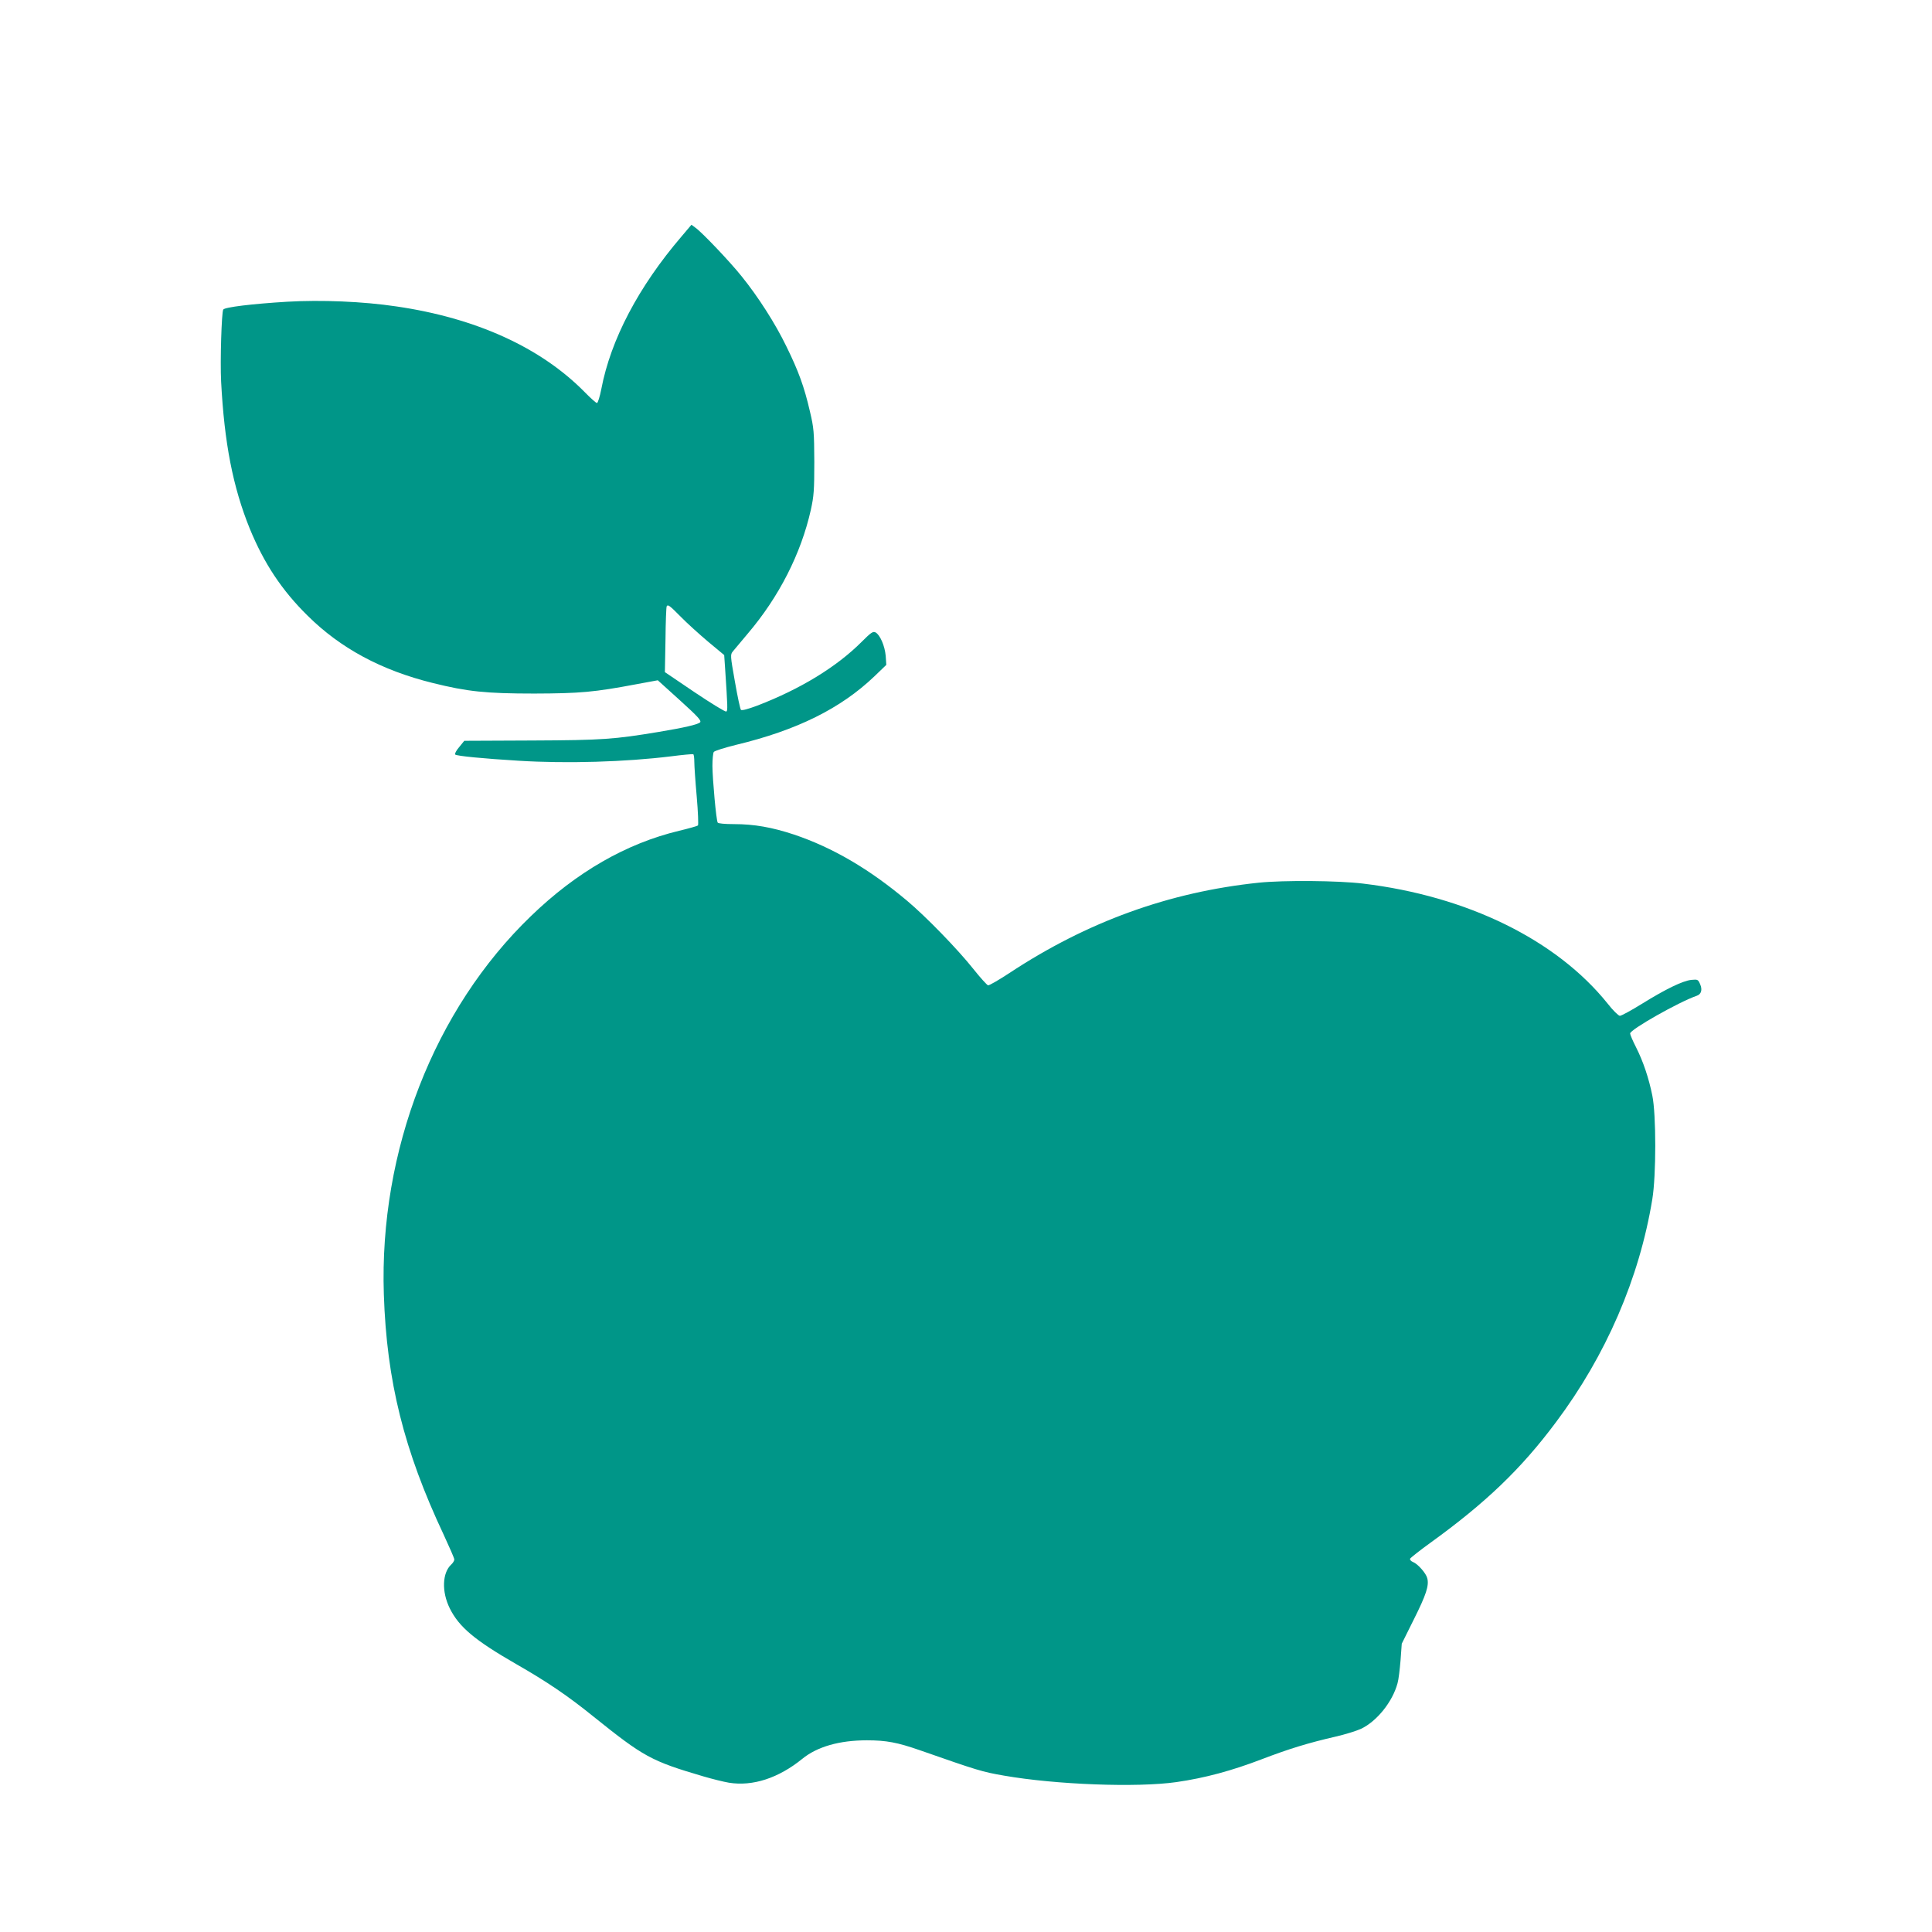
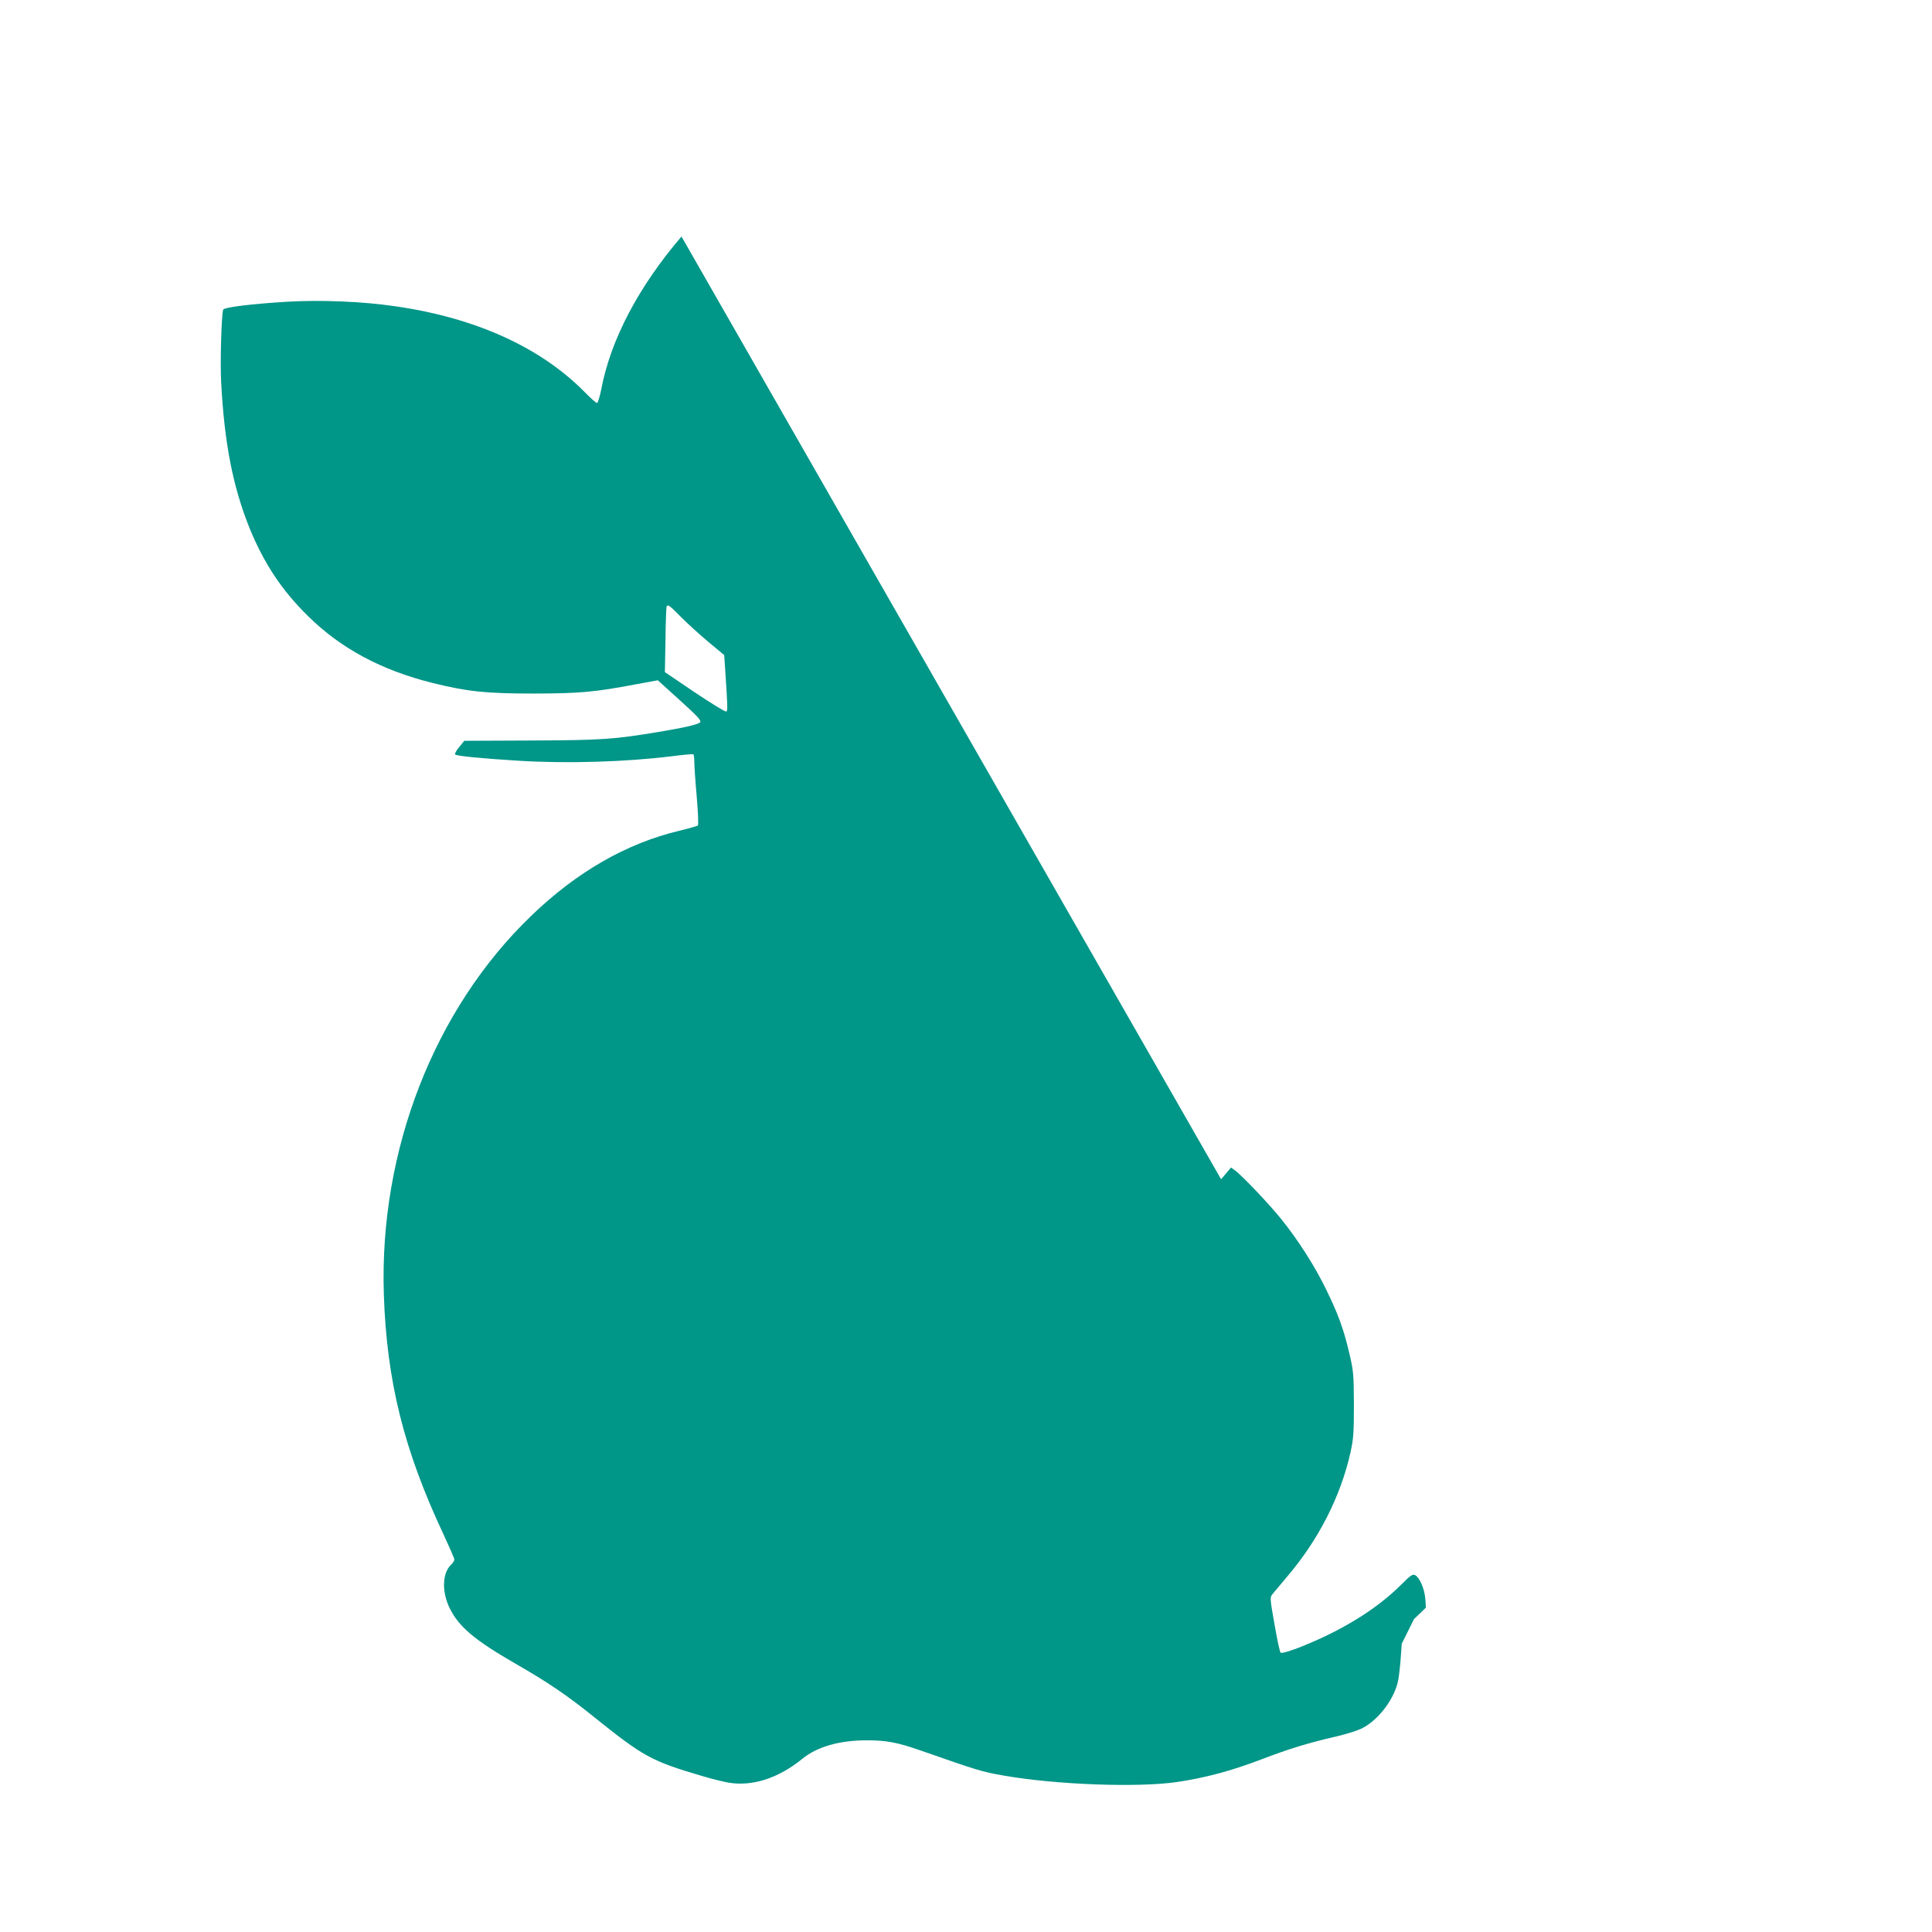
<svg xmlns="http://www.w3.org/2000/svg" version="1.0" width="1280pt" height="1280pt" viewBox="0 0 1280 1280" preserveAspectRatio="xMidYMid meet">
  <g transform="translate(0,1280) scale(0.1,-0.1)" fill="#009688" stroke="none">
-     <path d="M4515 11233 c-285 -333 -469 -684 -531 -1010 -10 -51 -23 -93 -29 -93 -6 0 -42 32 -80 71 -292 297 -721 492 -1250 569 -221 33 -497 44 -722 31 -232 -14 -414 -36 -424 -52 -11 -19 -21 -342 -14 -477 21 -406 78 -699 190 -975 94 -229 212 -408 384 -577 217 -215 488 -361 828 -445 229 -57 352 -70 673 -70 304 1 396 9 677 62 l141 26 147 -133 c119 -108 144 -135 133 -146 -15 -14 -104 -35 -273 -63 -296 -49 -370 -55 -839 -57 l-450 -2 -34 -42 c-20 -23 -31 -45 -26 -49 10 -10 189 -27 419 -41 322 -20 709 -8 1010 29 77 10 143 16 148 14 4 -2 7 -25 7 -51 0 -26 7 -130 16 -230 9 -103 12 -187 8 -191 -5 -4 -61 -20 -124 -35 -351 -84 -681 -274 -982 -565 -642 -618 -1006 -1554 -975 -2506 19 -576 133 -1033 397 -1594 38 -82 70 -155 70 -163 0 -8 -9 -23 -20 -33 -60 -55 -65 -180 -10 -291 61 -123 165 -211 440 -369 206 -118 343 -211 511 -347 334 -268 382 -295 729 -397 58 -17 134 -36 170 -42 157 -25 327 30 485 158 99 81 247 123 428 123 129 0 203 -14 352 -66 383 -134 412 -143 557 -168 343 -60 882 -80 1141 -43 189 27 369 76 565 151 183 70 307 108 489 150 62 14 139 38 170 52 105 50 209 179 242 302 7 23 15 92 20 152 l8 110 81 163 c80 160 101 222 88 271 -8 33 -63 95 -94 107 -13 5 -22 15 -20 22 3 6 63 54 134 105 368 266 602 490 833 800 331 442 552 952 638 1477 26 156 26 562 0 687 -23 114 -60 225 -108 320 -22 43 -39 83 -39 91 0 26 323 209 442 250 29 10 38 39 22 76 -14 32 -16 33 -59 29 -58 -7 -168 -60 -326 -158 -71 -44 -137 -80 -147 -80 -9 0 -46 36 -81 81 -339 422 -929 712 -1621 795 -163 20 -525 23 -690 6 -595 -62 -1138 -259 -1653 -599 -70 -46 -134 -83 -141 -81 -7 2 -51 50 -97 108 -104 131 -314 347 -439 452 -251 211 -494 353 -750 439 -145 48 -264 69 -396 69 -61 0 -105 4 -109 10 -10 16 -34 283 -35 375 0 44 4 86 9 93 4 7 70 28 147 47 404 97 694 241 917 454 l79 76 -4 60 c-6 66 -37 138 -67 155 -17 9 -30 0 -93 -63 -166 -166 -405 -312 -691 -422 -62 -23 -102 -34 -108 -28 -5 5 -23 89 -40 187 -31 175 -31 179 -13 201 11 13 55 65 98 117 207 243 353 530 418 820 20 91 23 129 23 318 -1 200 -3 224 -29 334 -38 165 -76 268 -156 431 -73 151 -187 329 -297 465 -76 95 -262 291 -305 321 l-27 20 -66 -78z m-5 -2519 c41 -42 123 -116 181 -165 l107 -89 6 -88 c17 -258 18 -280 8 -286 -6 -4 -100 54 -209 127 l-198 134 4 214 c1 118 5 217 8 222 8 14 19 6 93 -69z" />
+     <path d="M4515 11233 c-285 -333 -469 -684 -531 -1010 -10 -51 -23 -93 -29 -93 -6 0 -42 32 -80 71 -292 297 -721 492 -1250 569 -221 33 -497 44 -722 31 -232 -14 -414 -36 -424 -52 -11 -19 -21 -342 -14 -477 21 -406 78 -699 190 -975 94 -229 212 -408 384 -577 217 -215 488 -361 828 -445 229 -57 352 -70 673 -70 304 1 396 9 677 62 l141 26 147 -133 c119 -108 144 -135 133 -146 -15 -14 -104 -35 -273 -63 -296 -49 -370 -55 -839 -57 l-450 -2 -34 -42 c-20 -23 -31 -45 -26 -49 10 -10 189 -27 419 -41 322 -20 709 -8 1010 29 77 10 143 16 148 14 4 -2 7 -25 7 -51 0 -26 7 -130 16 -230 9 -103 12 -187 8 -191 -5 -4 -61 -20 -124 -35 -351 -84 -681 -274 -982 -565 -642 -618 -1006 -1554 -975 -2506 19 -576 133 -1033 397 -1594 38 -82 70 -155 70 -163 0 -8 -9 -23 -20 -33 -60 -55 -65 -180 -10 -291 61 -123 165 -211 440 -369 206 -118 343 -211 511 -347 334 -268 382 -295 729 -397 58 -17 134 -36 170 -42 157 -25 327 30 485 158 99 81 247 123 428 123 129 0 203 -14 352 -66 383 -134 412 -143 557 -168 343 -60 882 -80 1141 -43 189 27 369 76 565 151 183 70 307 108 489 150 62 14 139 38 170 52 105 50 209 179 242 302 7 23 15 92 20 152 l8 110 81 163 l79 76 -4 60 c-6 66 -37 138 -67 155 -17 9 -30 0 -93 -63 -166 -166 -405 -312 -691 -422 -62 -23 -102 -34 -108 -28 -5 5 -23 89 -40 187 -31 175 -31 179 -13 201 11 13 55 65 98 117 207 243 353 530 418 820 20 91 23 129 23 318 -1 200 -3 224 -29 334 -38 165 -76 268 -156 431 -73 151 -187 329 -297 465 -76 95 -262 291 -305 321 l-27 20 -66 -78z m-5 -2519 c41 -42 123 -116 181 -165 l107 -89 6 -88 c17 -258 18 -280 8 -286 -6 -4 -100 54 -209 127 l-198 134 4 214 c1 118 5 217 8 222 8 14 19 6 93 -69z" />
  </g>
</svg>